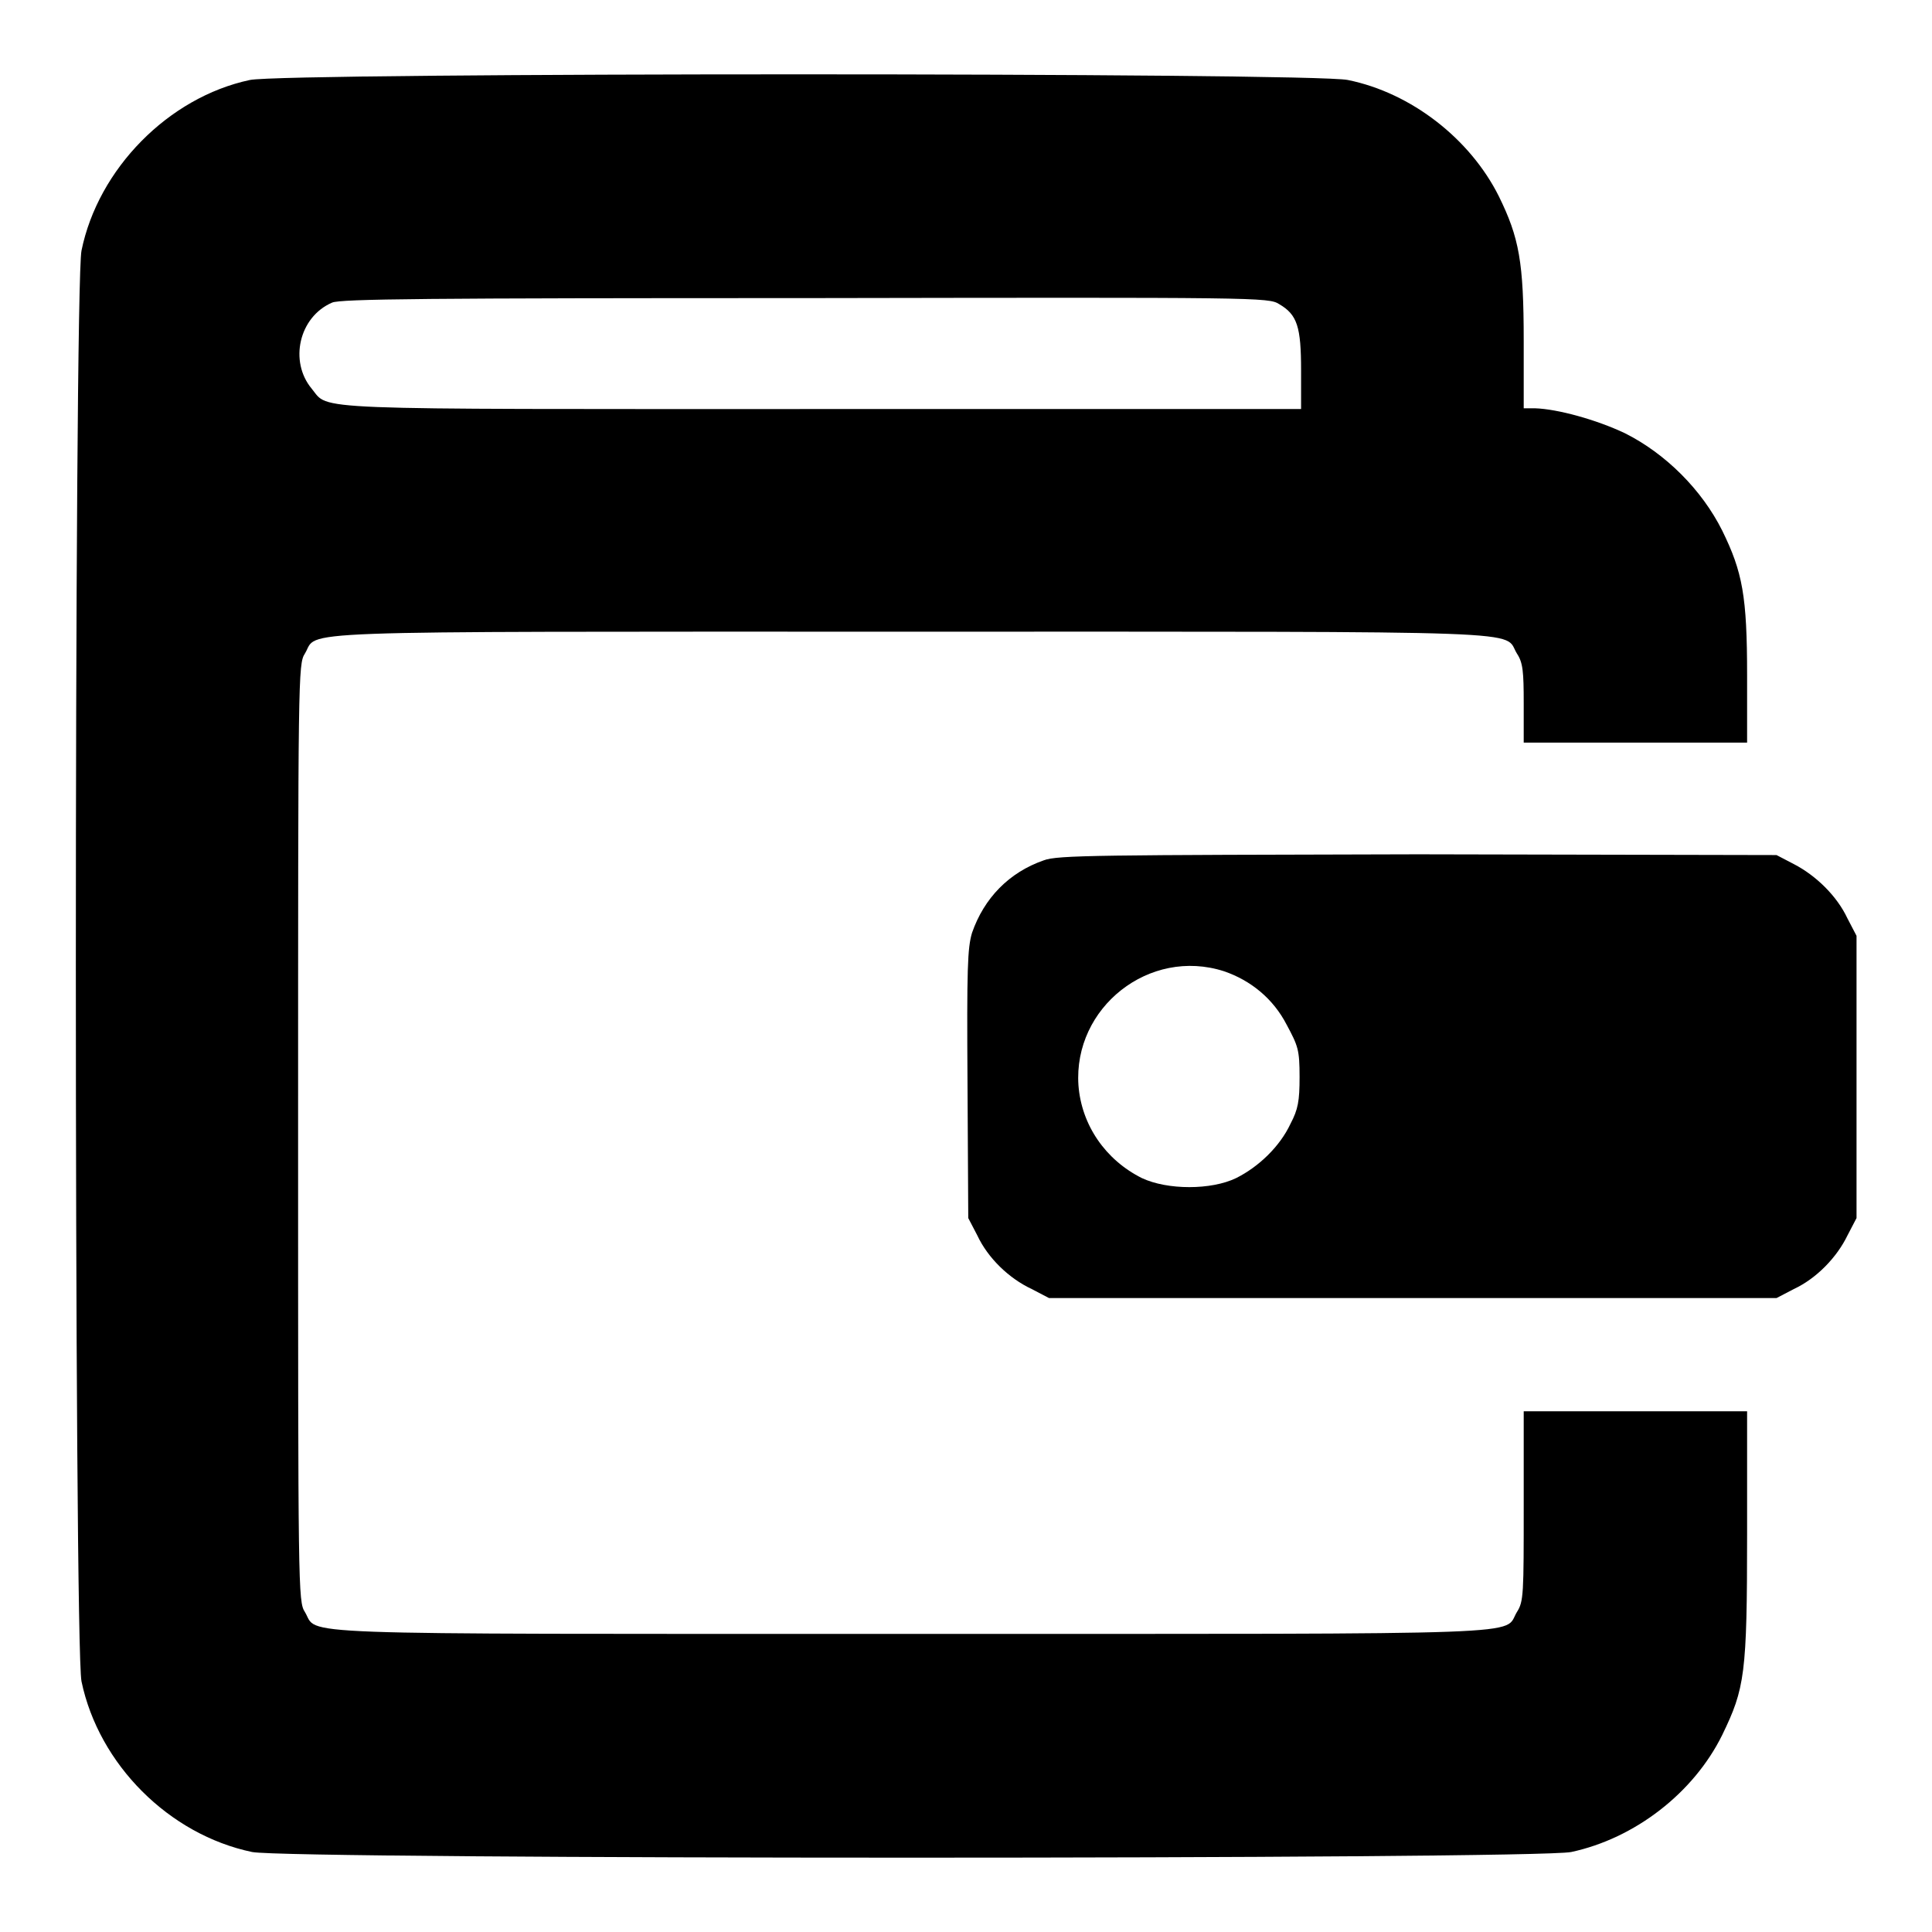
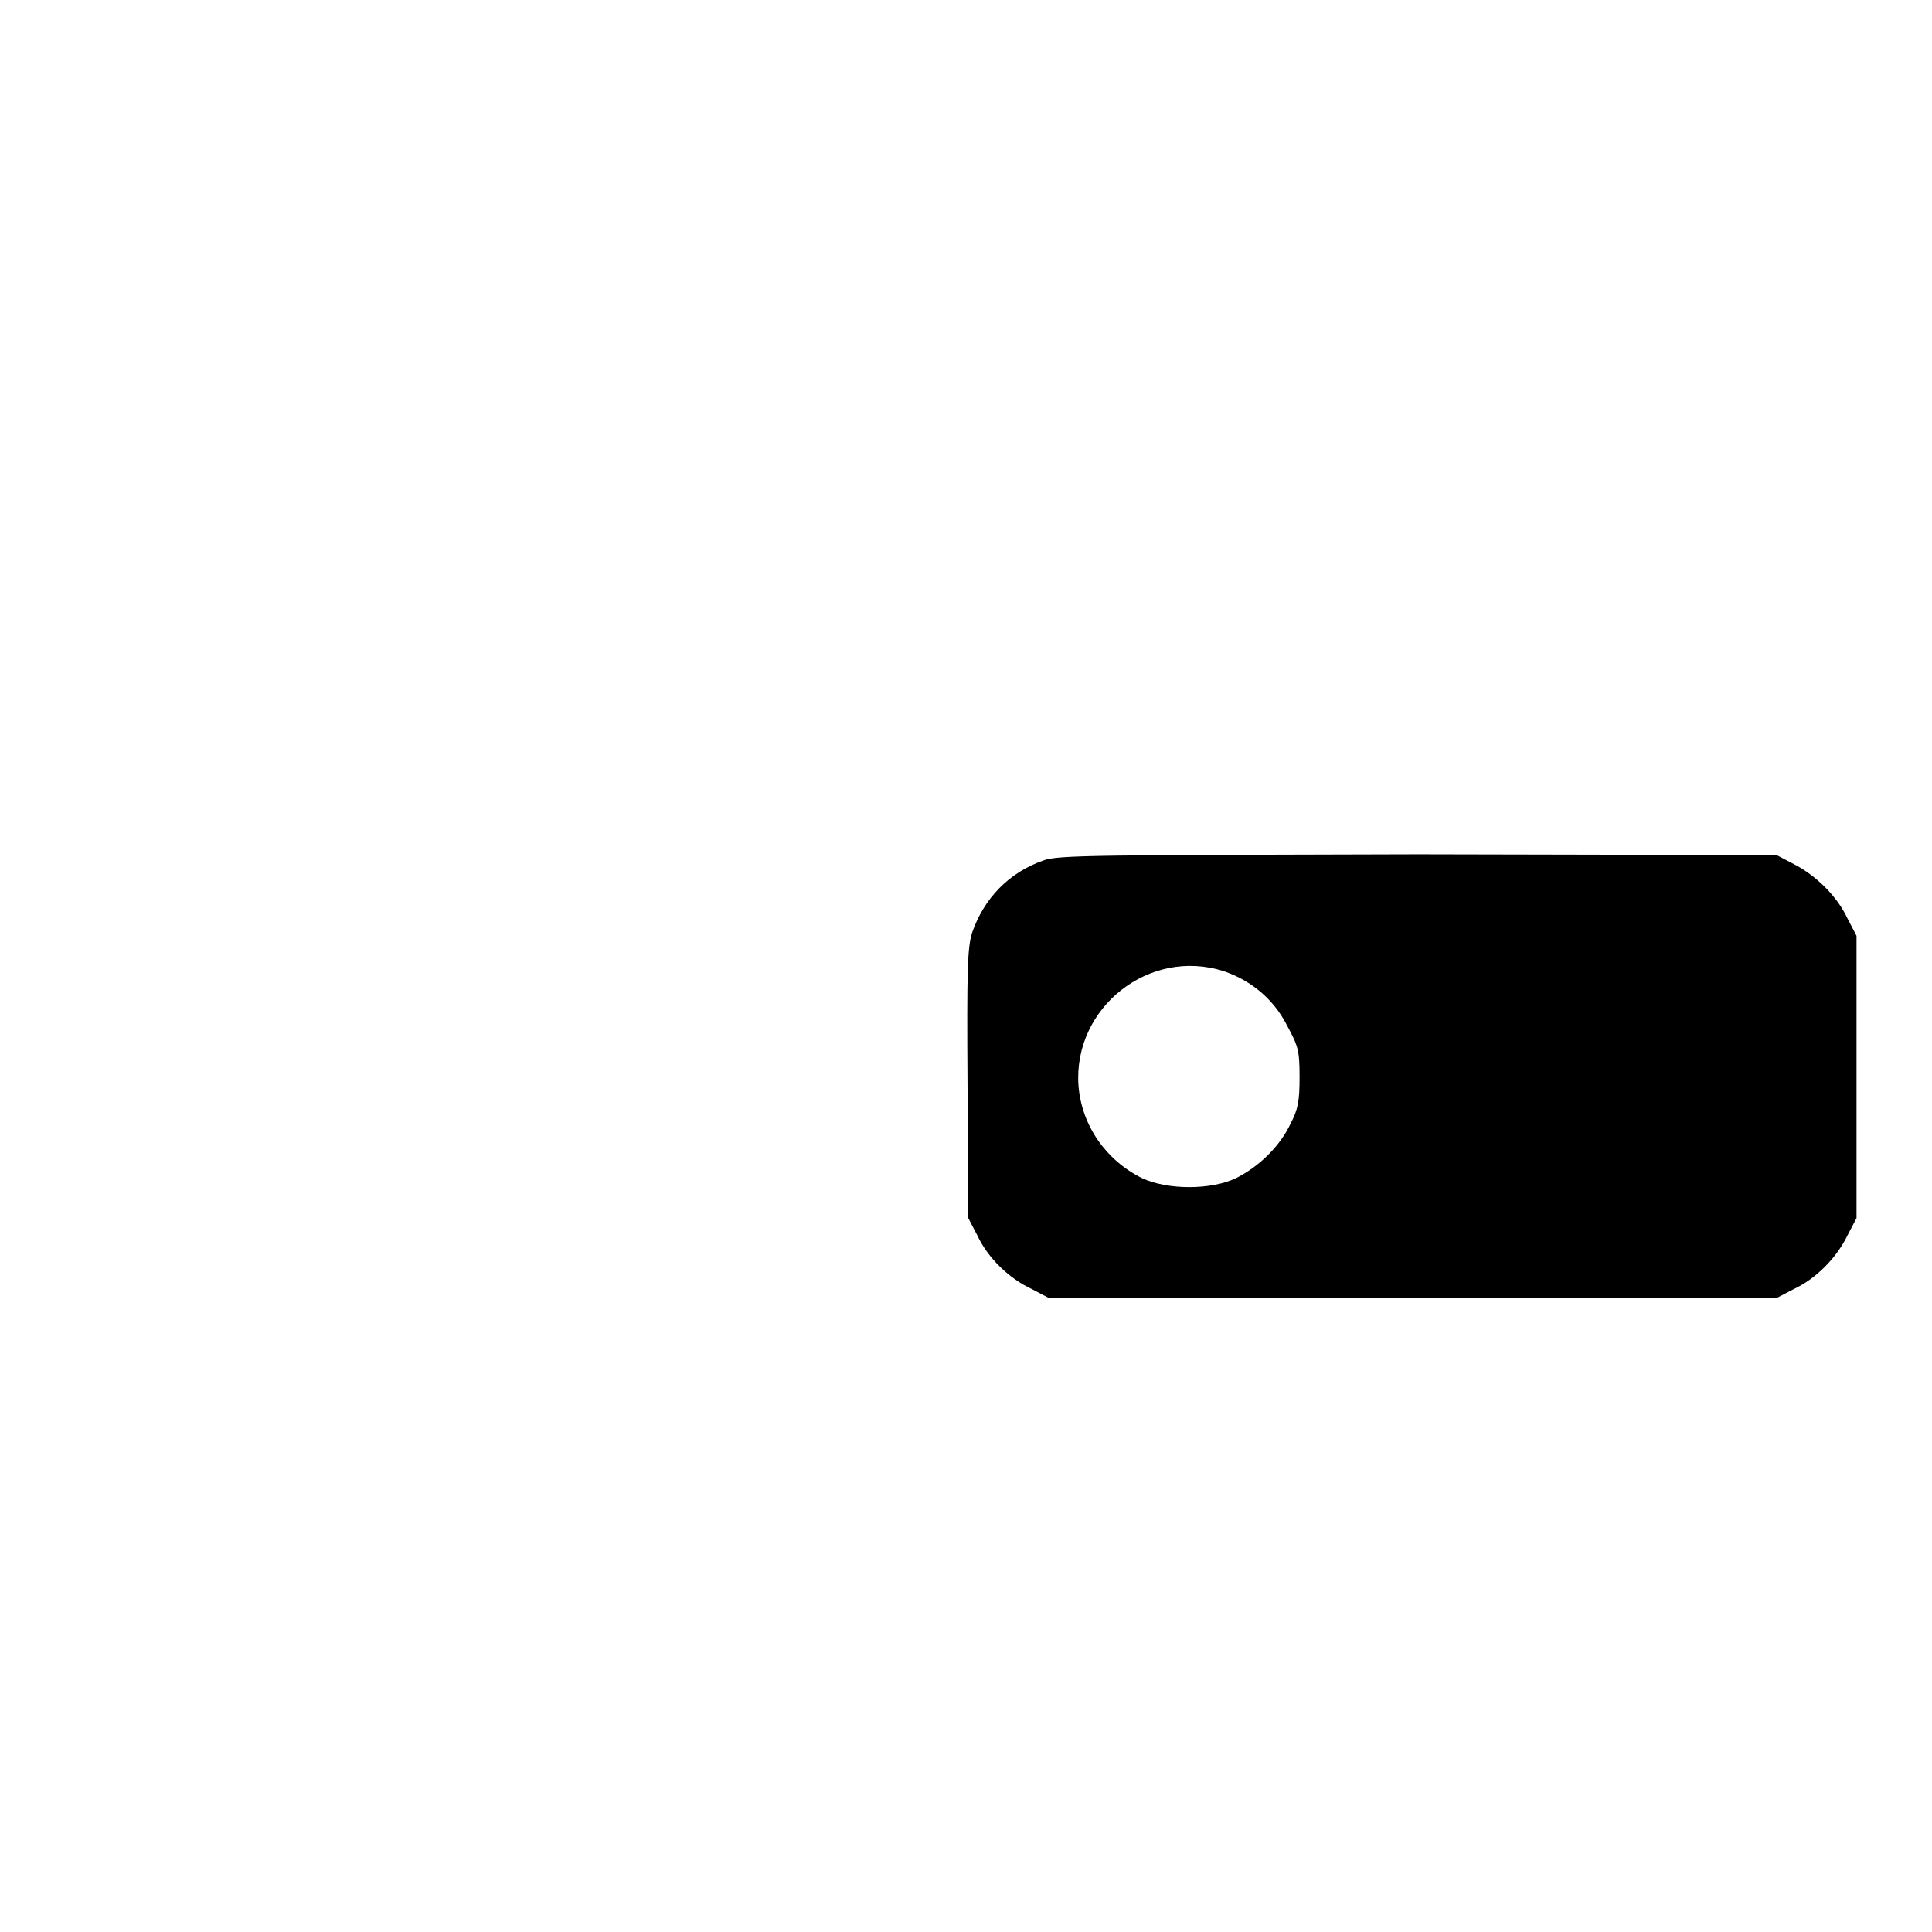
<svg xmlns="http://www.w3.org/2000/svg" version="1.1" x="0px" y="0px" viewBox="0 0 256 256" enable-background="new 0 0 256 256" xml:space="preserve">
  <g>
    <g>
      <g>
-         <path fill="#000000" d="M33.1,10.6C22.3,12.9,13,22.4,10.8,33.2c-1,4.8-1,184.7,0,189.6c2.3,11,11.6,20.3,22.6,22.6c4.8,1,170,1,174.8,0c8.4-1.8,16.2-7.8,20-15.5c3-6.2,3.3-8,3.3-26.7V187h-14.8h-14.8v12.5c0,11.7,0,12.7-0.9,14.1c-1.9,3.1,4.4,2.9-80.3,2.9c-84.6,0-78.4,0.2-80.3-2.9c-0.9-1.4-0.9-2.8-0.9-63.5c0-60.7,0-62.1,0.9-63.5c1.9-3.1-4.4-2.9,80.3-2.9c84.6,0,78.4-0.2,80.3,2.9c0.8,1.2,0.9,2.4,0.9,6.6v5.2h14.8h14.8v-8.9c0-10.5-0.6-13.7-3.3-19.2c-2.7-5.4-7.5-10.2-12.9-12.9c-3.8-1.8-8.9-3.2-11.9-3.3h-1.5v-8.9c0-10.5-0.6-13.7-3.3-19.2c-3.8-7.6-11.6-13.7-20-15.4C174,9.6,37.7,9.6,33.1,10.6z M169.5,40.3c2.4,1.4,2.9,3,2.9,8.8v5.1H109c-69.4,0-65.3,0.2-67.7-2.7c-3-3.6-1.7-9.5,2.7-11.4c1.1-0.5,12.8-0.6,62.7-0.6C166.8,39.4,168.1,39.4,169.5,40.3z" />
        <path fill="#000000" d="M138.3,114c-4.6,1.6-7.9,5-9.5,9.6c-0.6,2-0.7,4.7-0.6,20l0.1,17.8l1.2,2.3c1.4,3,4.2,5.7,7.2,7.1l2.3,1.2h48.2h48.2l2.3-1.2c3-1.4,5.7-4.2,7.1-7.1l1.2-2.3v-18.7v-18.7l-1.2-2.3c-1.4-3-4.2-5.7-7.1-7.2l-2.3-1.2l-47.5-0.1C145.6,113.3,140.1,113.3,138.3,114z M162.2,128.7c3.5,1.2,6.5,3.6,8.3,7.1c1.5,2.8,1.7,3.3,1.7,6.9c0,3.2-0.2,4.3-1.2,6.2c-1.4,3-4.2,5.7-7.2,7.2c-3.3,1.6-9.1,1.6-12.5,0c-4.8-2.4-8-7-8.4-12.3C142.2,133.5,152.3,125.5,162.2,128.7z" />
      </g>
    </g>
  </g>
</svg>